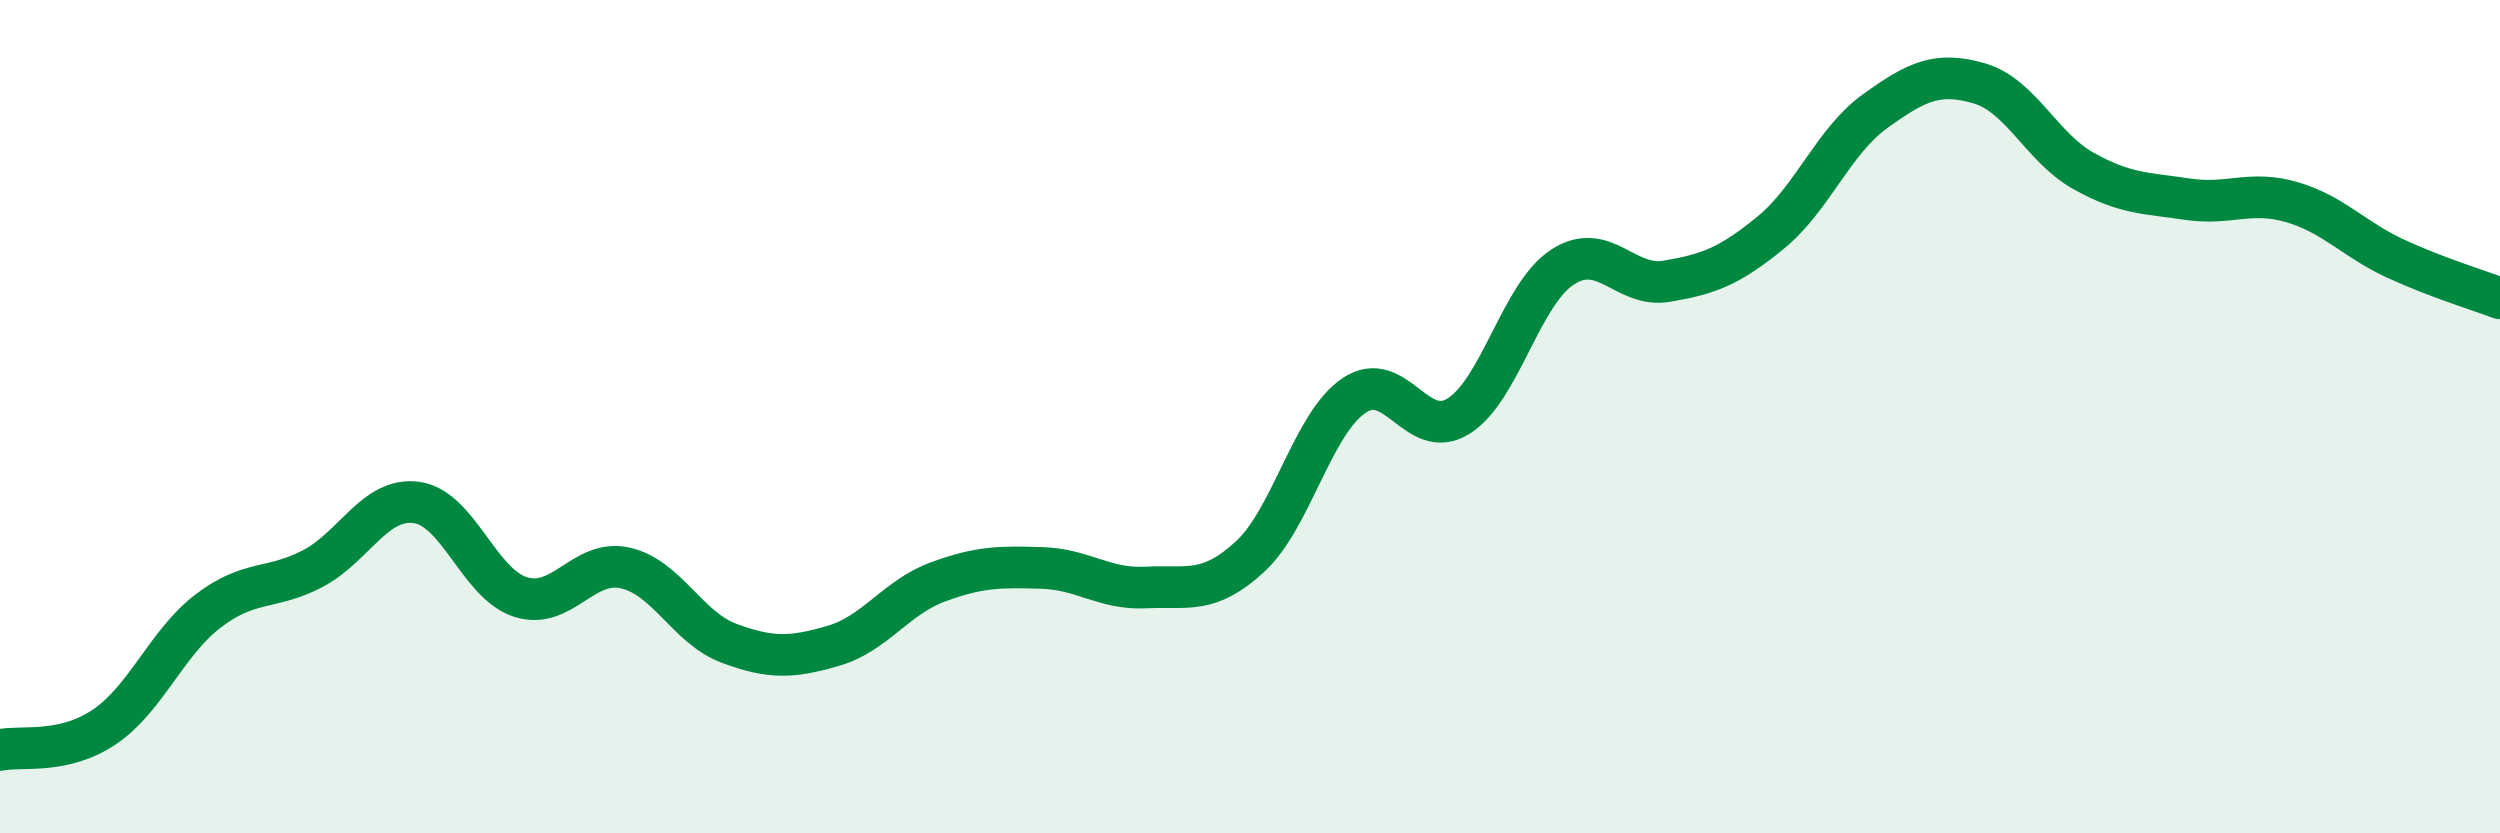
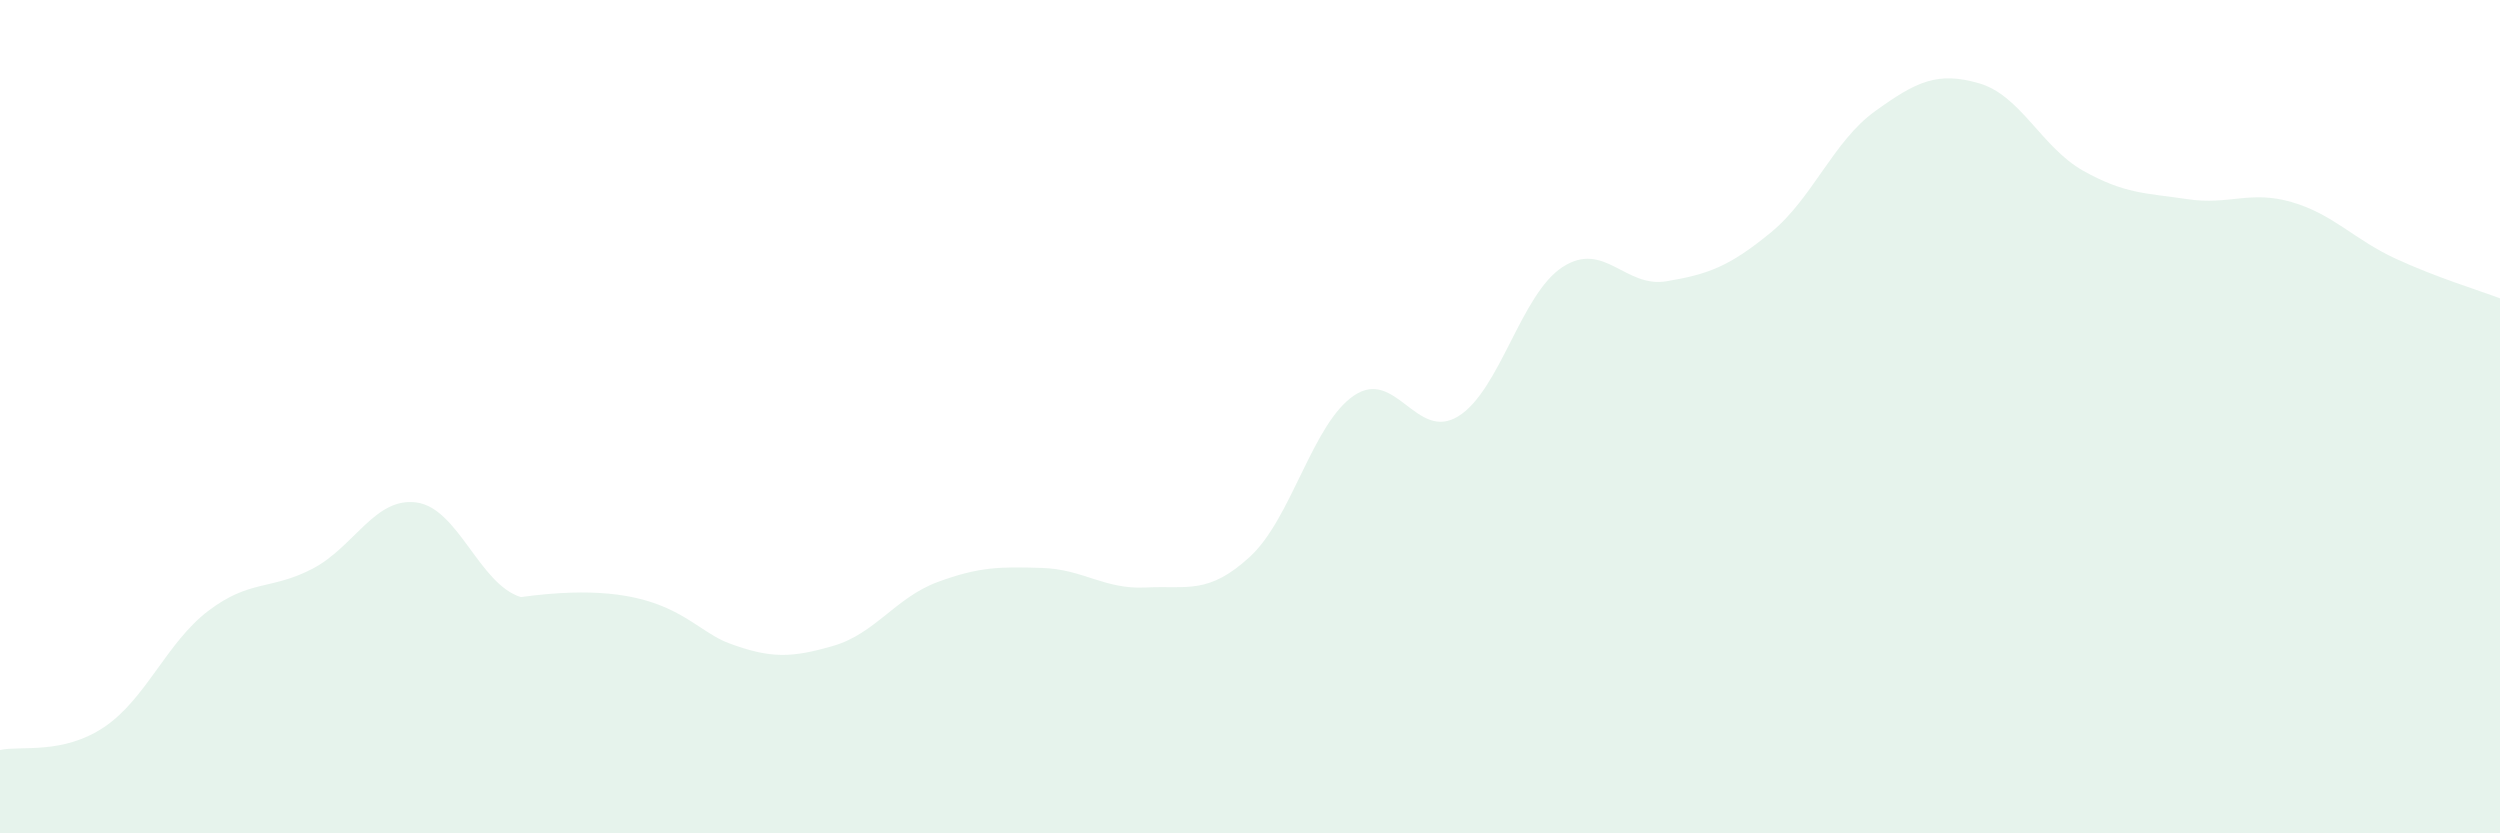
<svg xmlns="http://www.w3.org/2000/svg" width="60" height="20" viewBox="0 0 60 20">
-   <path d="M 0,18 C 0.5,17.89 1.5,18.12 2.5,17.45 C 3.5,16.78 4,15.42 5,14.66 C 6,13.9 6.5,14.17 7.5,13.65 C 8.5,13.13 9,11.92 10,12.06 C 11,12.2 11.5,14.02 12.5,14.33 C 13.5,14.64 14,13.41 15,13.63 C 16,13.85 16.5,15.07 17.5,15.44 C 18.5,15.81 19,15.79 20,15.5 C 21,15.21 21.5,14.34 22.5,13.97 C 23.5,13.6 24,13.6 25,13.63 C 26,13.66 26.5,14.15 27.5,14.1 C 28.5,14.05 29,14.28 30,13.36 C 31,12.44 31.5,10.16 32.5,9.49 C 33.5,8.82 34,10.61 35,9.99 C 36,9.37 36.5,7.06 37.5,6.41 C 38.5,5.76 39,6.92 40,6.75 C 41,6.58 41.5,6.4 42.5,5.58 C 43.5,4.76 44,3.39 45,2.67 C 46,1.95 46.5,1.71 47.5,2 C 48.5,2.29 49,3.54 50,4.1 C 51,4.66 51.5,4.63 52.5,4.78 C 53.5,4.93 54,4.56 55,4.85 C 56,5.14 56.5,5.75 57.5,6.21 C 58.5,6.67 59.5,6.97 60,7.16L60 20L0 20Z" fill="#008740" opacity="0.1" stroke-linecap="round" stroke-linejoin="round" />
-   <path d="M 0,18 C 0.5,17.89 1.5,18.12 2.5,17.45 C 3.5,16.78 4,15.42 5,14.66 C 6,13.9 6.5,14.17 7.5,13.65 C 8.5,13.13 9,11.92 10,12.06 C 11,12.2 11.5,14.02 12.5,14.33 C 13.5,14.64 14,13.41 15,13.63 C 16,13.85 16.5,15.07 17.5,15.44 C 18.5,15.81 19,15.79 20,15.5 C 21,15.21 21.5,14.34 22.5,13.97 C 23.5,13.6 24,13.6 25,13.63 C 26,13.66 26.5,14.15 27.5,14.1 C 28.5,14.05 29,14.28 30,13.36 C 31,12.44 31.5,10.16 32.5,9.49 C 33.5,8.82 34,10.61 35,9.99 C 36,9.37 36.5,7.06 37.5,6.41 C 38.5,5.76 39,6.92 40,6.75 C 41,6.58 41.5,6.4 42.5,5.58 C 43.5,4.76 44,3.39 45,2.67 C 46,1.95 46.5,1.71 47.5,2 C 48.5,2.29 49,3.54 50,4.1 C 51,4.66 51.5,4.63 52.5,4.78 C 53.5,4.93 54,4.56 55,4.85 C 56,5.14 56.5,5.75 57.5,6.21 C 58.5,6.67 59.5,6.97 60,7.16" stroke="#008740" stroke-width="1" fill="none" stroke-linecap="round" stroke-linejoin="round" />
+   <path d="M 0,18 C 0.5,17.89 1.5,18.12 2.5,17.45 C 3.5,16.78 4,15.42 5,14.66 C 6,13.9 6.5,14.17 7.5,13.65 C 8.5,13.13 9,11.92 10,12.06 C 11,12.2 11.5,14.02 12.5,14.33 C 16,13.85 16.5,15.07 17.5,15.44 C 18.5,15.81 19,15.79 20,15.5 C 21,15.21 21.5,14.34 22.5,13.97 C 23.5,13.6 24,13.6 25,13.63 C 26,13.66 26.5,14.15 27.5,14.1 C 28.5,14.05 29,14.28 30,13.36 C 31,12.44 31.5,10.16 32.5,9.49 C 33.5,8.82 34,10.61 35,9.99 C 36,9.37 36.5,7.06 37.5,6.41 C 38.5,5.76 39,6.92 40,6.75 C 41,6.58 41.5,6.4 42.5,5.58 C 43.5,4.76 44,3.39 45,2.67 C 46,1.95 46.5,1.71 47.5,2 C 48.5,2.29 49,3.54 50,4.1 C 51,4.66 51.5,4.63 52.5,4.78 C 53.5,4.93 54,4.56 55,4.85 C 56,5.14 56.5,5.75 57.5,6.21 C 58.5,6.67 59.5,6.97 60,7.16L60 20L0 20Z" fill="#008740" opacity="0.1" stroke-linecap="round" stroke-linejoin="round" />
</svg>